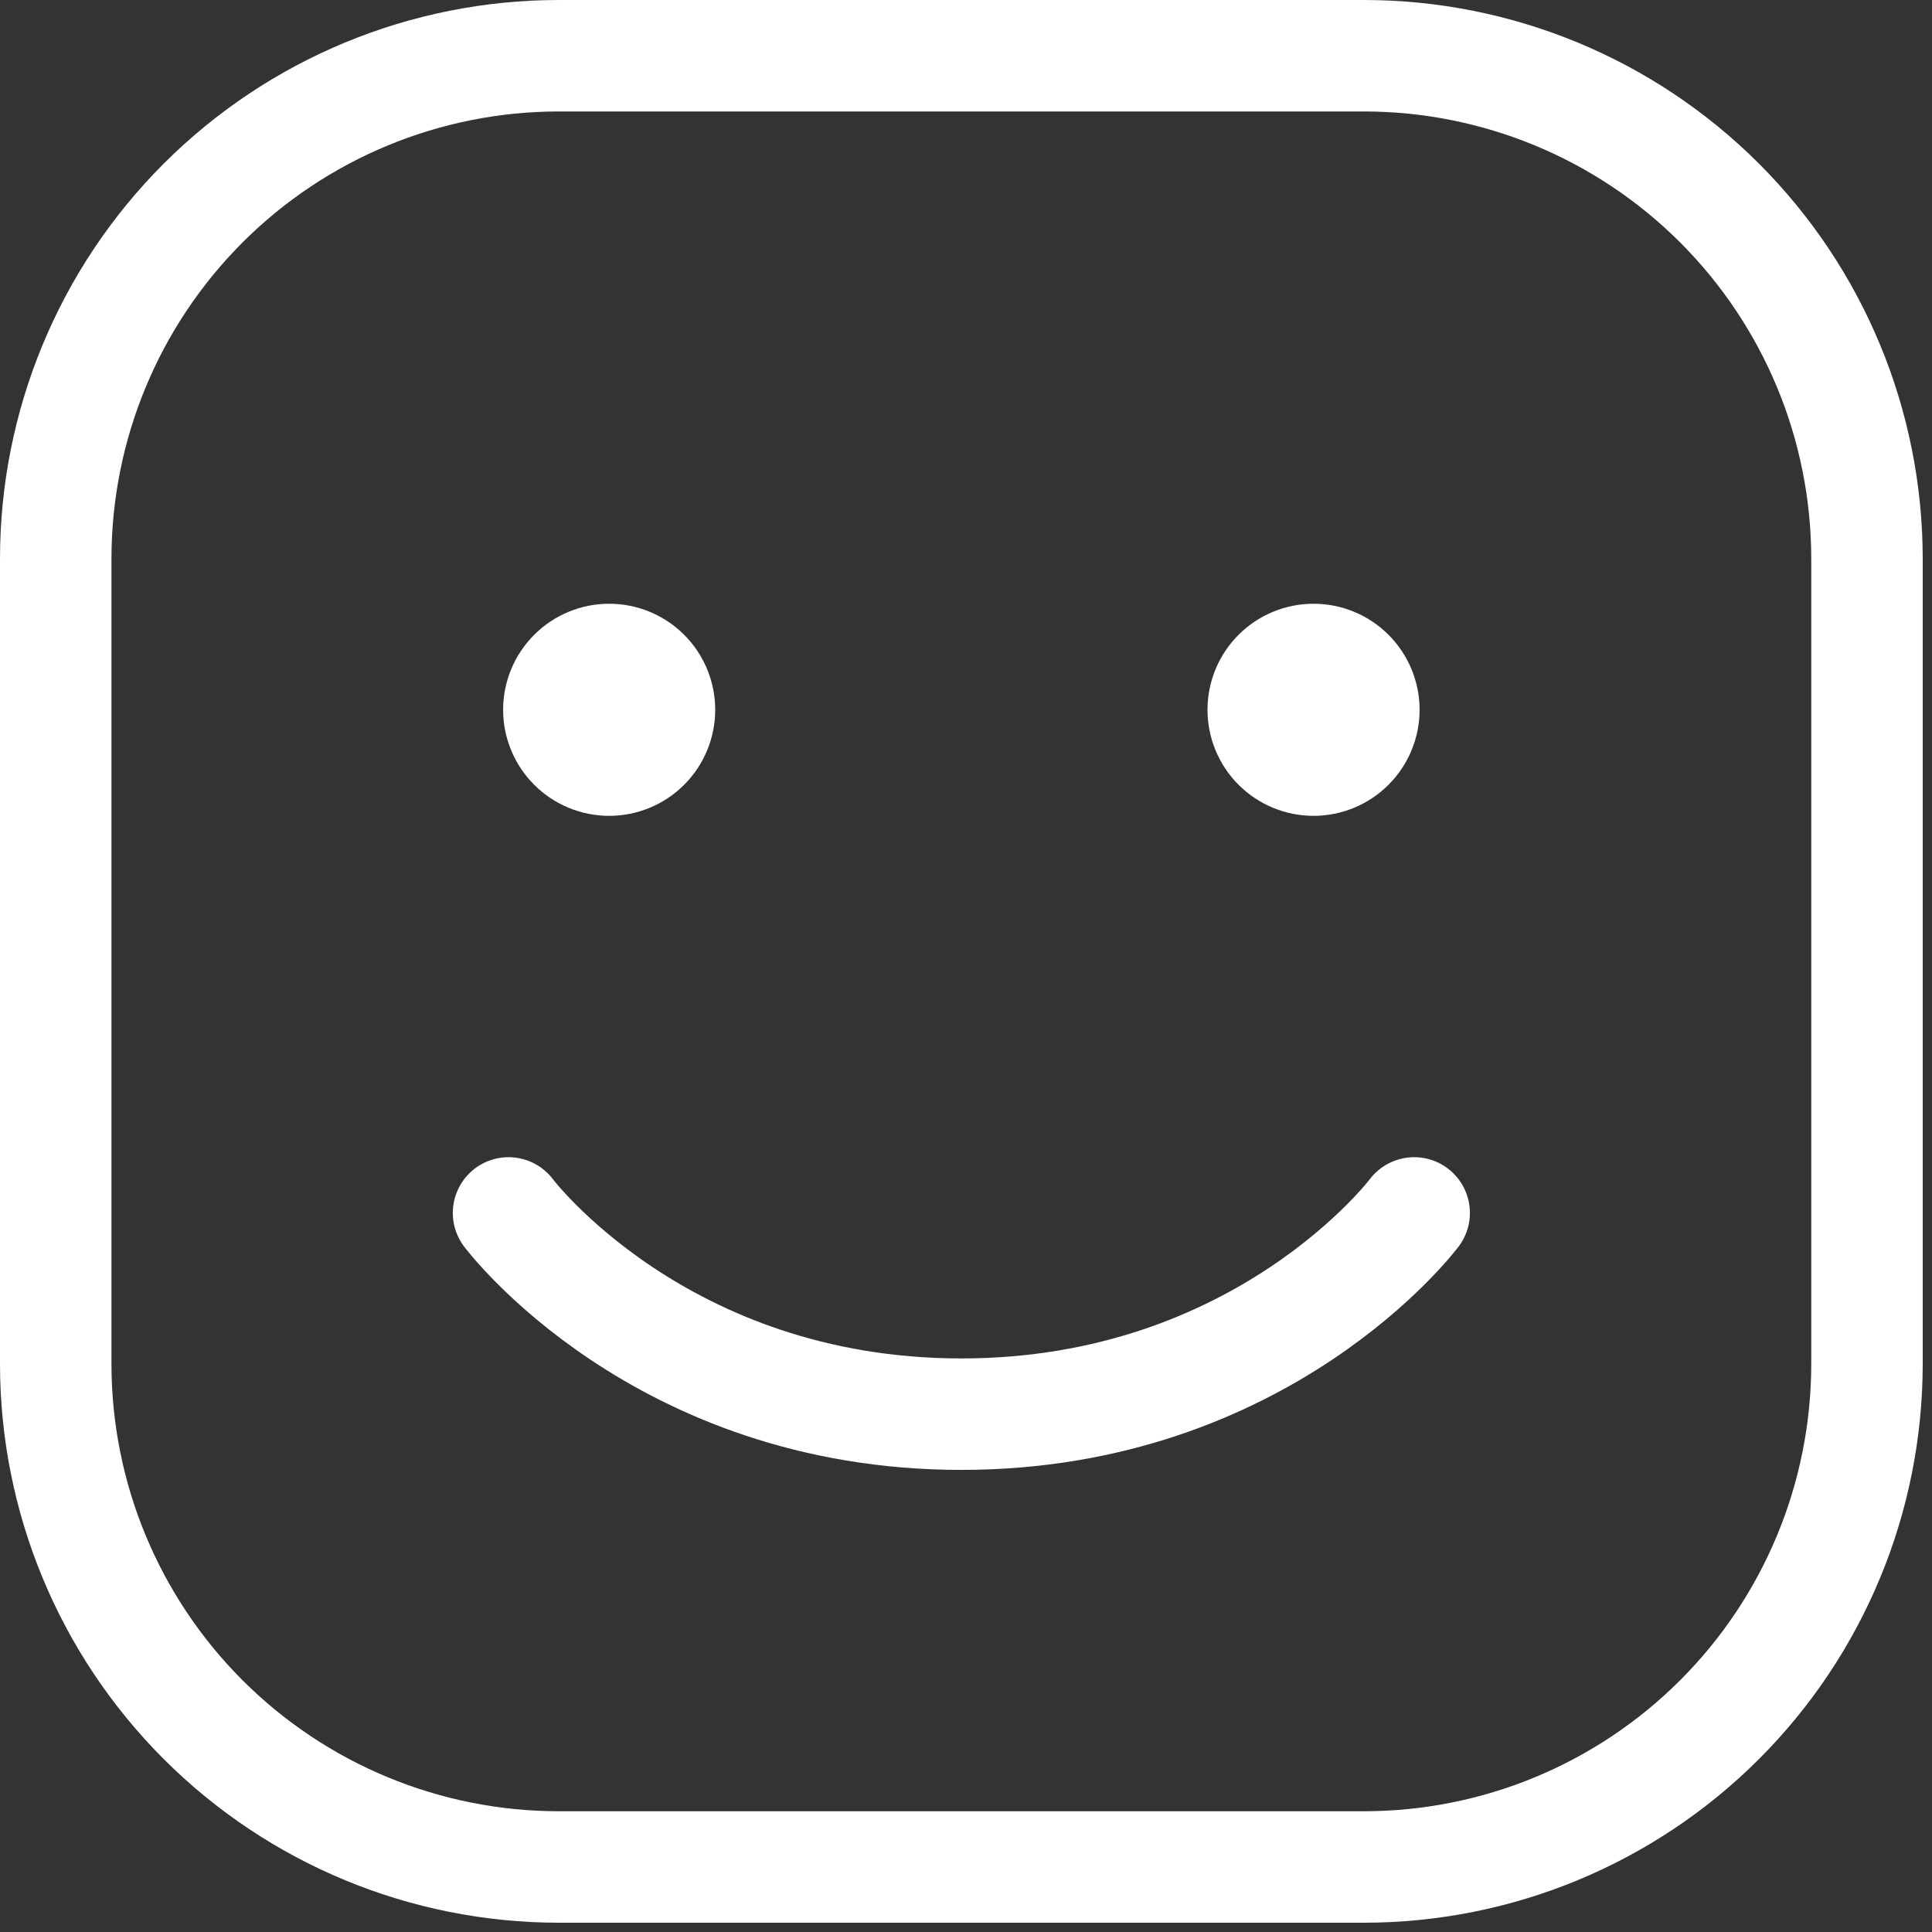
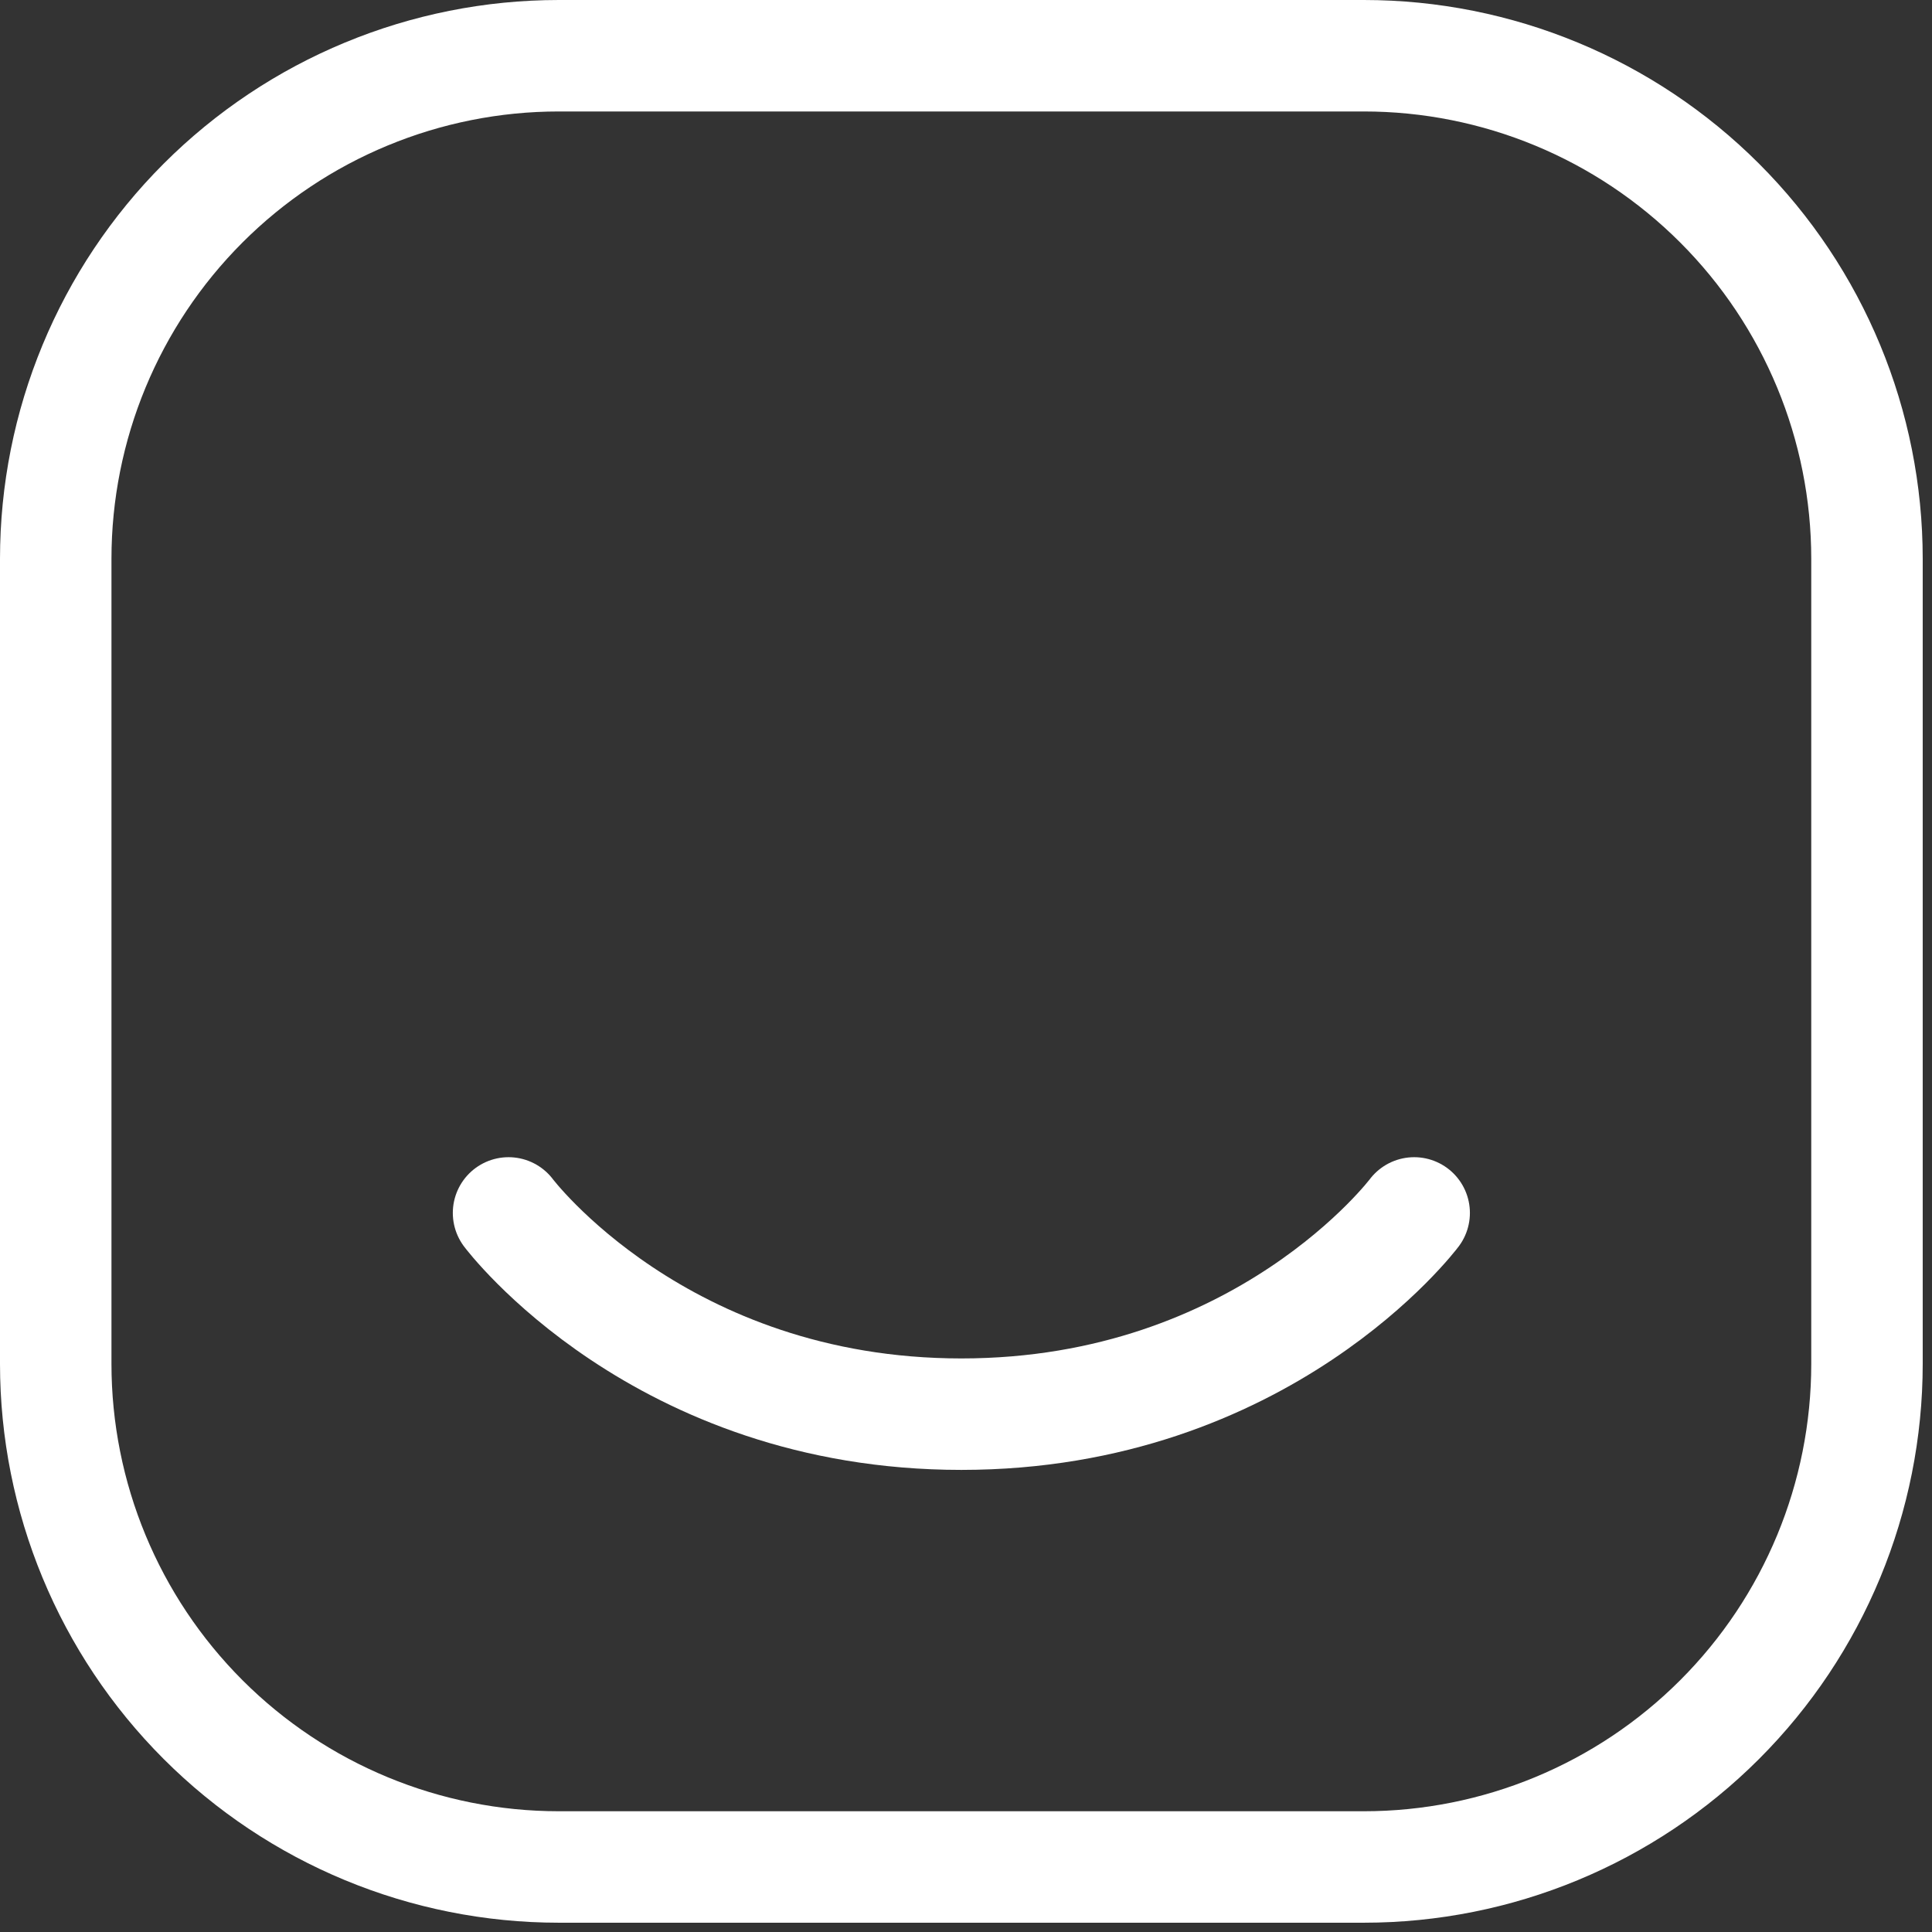
<svg xmlns="http://www.w3.org/2000/svg" fill="none" height="100%" overflow="visible" preserveAspectRatio="none" style="display: block;" viewBox="0 0 104 104" width="100%">
  <rect x="0" y="0" width="104" height="104" fill="#333333" stroke="none" />
  <g id="Group">
    <path d="M3 73.417V30.083C3 22.9 5.853 16.012 10.932 10.932C16.012 5.853 22.9 3 30.083 3H73.417C80.6 3 87.488 5.853 92.567 10.932C97.647 16.012 100.5 22.9 100.5 30.083V73.417C100.5 80.6 97.647 87.488 92.567 92.567C87.488 97.647 80.6 100.5 73.417 100.5H30.083C22.9 100.5 16.012 97.647 10.932 92.567C5.853 87.488 3 80.6 3 73.417Z" id="Vector" stroke="white" stroke-width="6" />
    <path d="M76.125 65.292C76.125 65.292 68 76.125 51.75 76.125C35.5 76.125 27.375 65.292 27.375 65.292" id="Vector_2" stroke="white" stroke-linecap="round" stroke-linejoin="round" stroke-width="6" />
-     <path d="M32.792 40.917C32.073 40.917 31.384 40.631 30.877 40.123C30.369 39.615 30.083 38.927 30.083 38.208C30.083 37.49 30.369 36.801 30.877 36.293C31.384 35.785 32.073 35.5 32.792 35.5C33.51 35.5 34.199 35.785 34.707 36.293C35.215 36.801 35.5 37.49 35.5 38.208C35.5 38.927 35.215 39.615 34.707 40.123C34.199 40.631 33.51 40.917 32.792 40.917ZM70.708 40.917C69.99 40.917 69.301 40.631 68.793 40.123C68.285 39.615 68 38.927 68 38.208C68 37.49 68.285 36.801 68.793 36.293C69.301 35.785 69.99 35.5 70.708 35.5C71.427 35.5 72.115 35.785 72.623 36.293C73.131 36.801 73.417 37.49 73.417 38.208C73.417 38.927 73.131 39.615 72.623 40.123C72.115 40.631 71.427 40.917 70.708 40.917Z" fill="white" id="Vector_3" stroke="white" stroke-linecap="round" stroke-linejoin="round" stroke-width="6" />
  </g>
</svg>